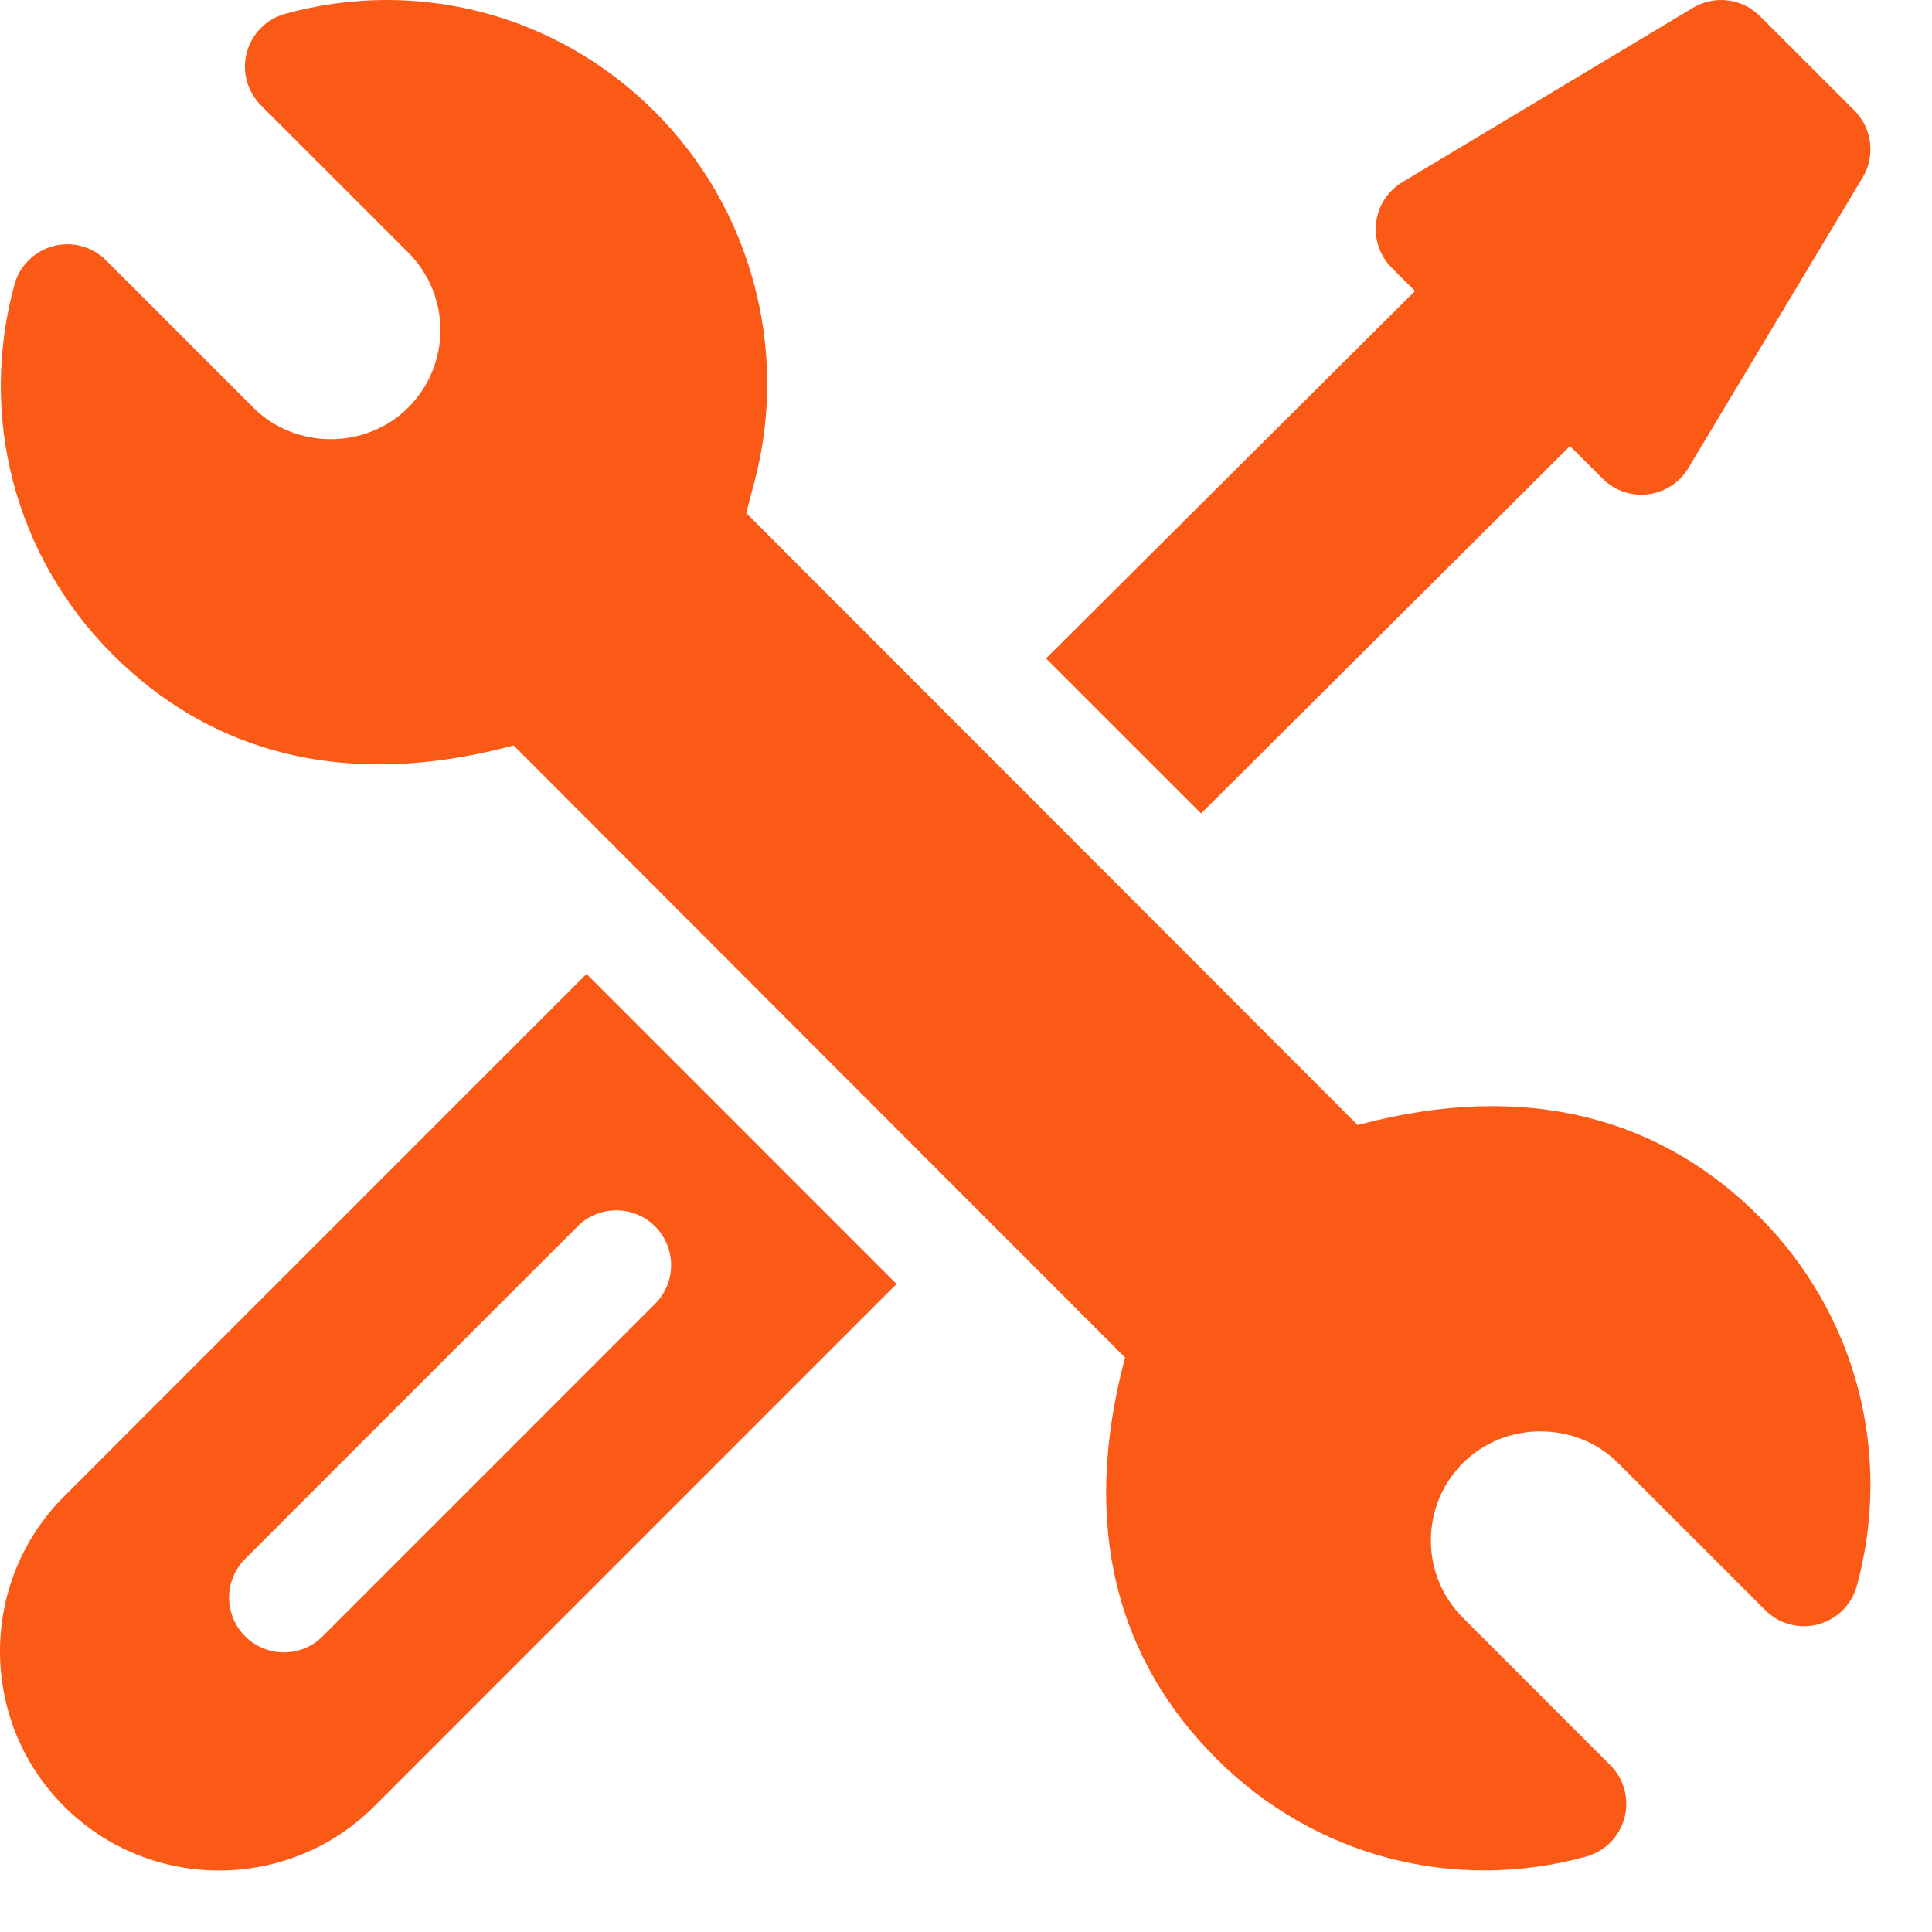
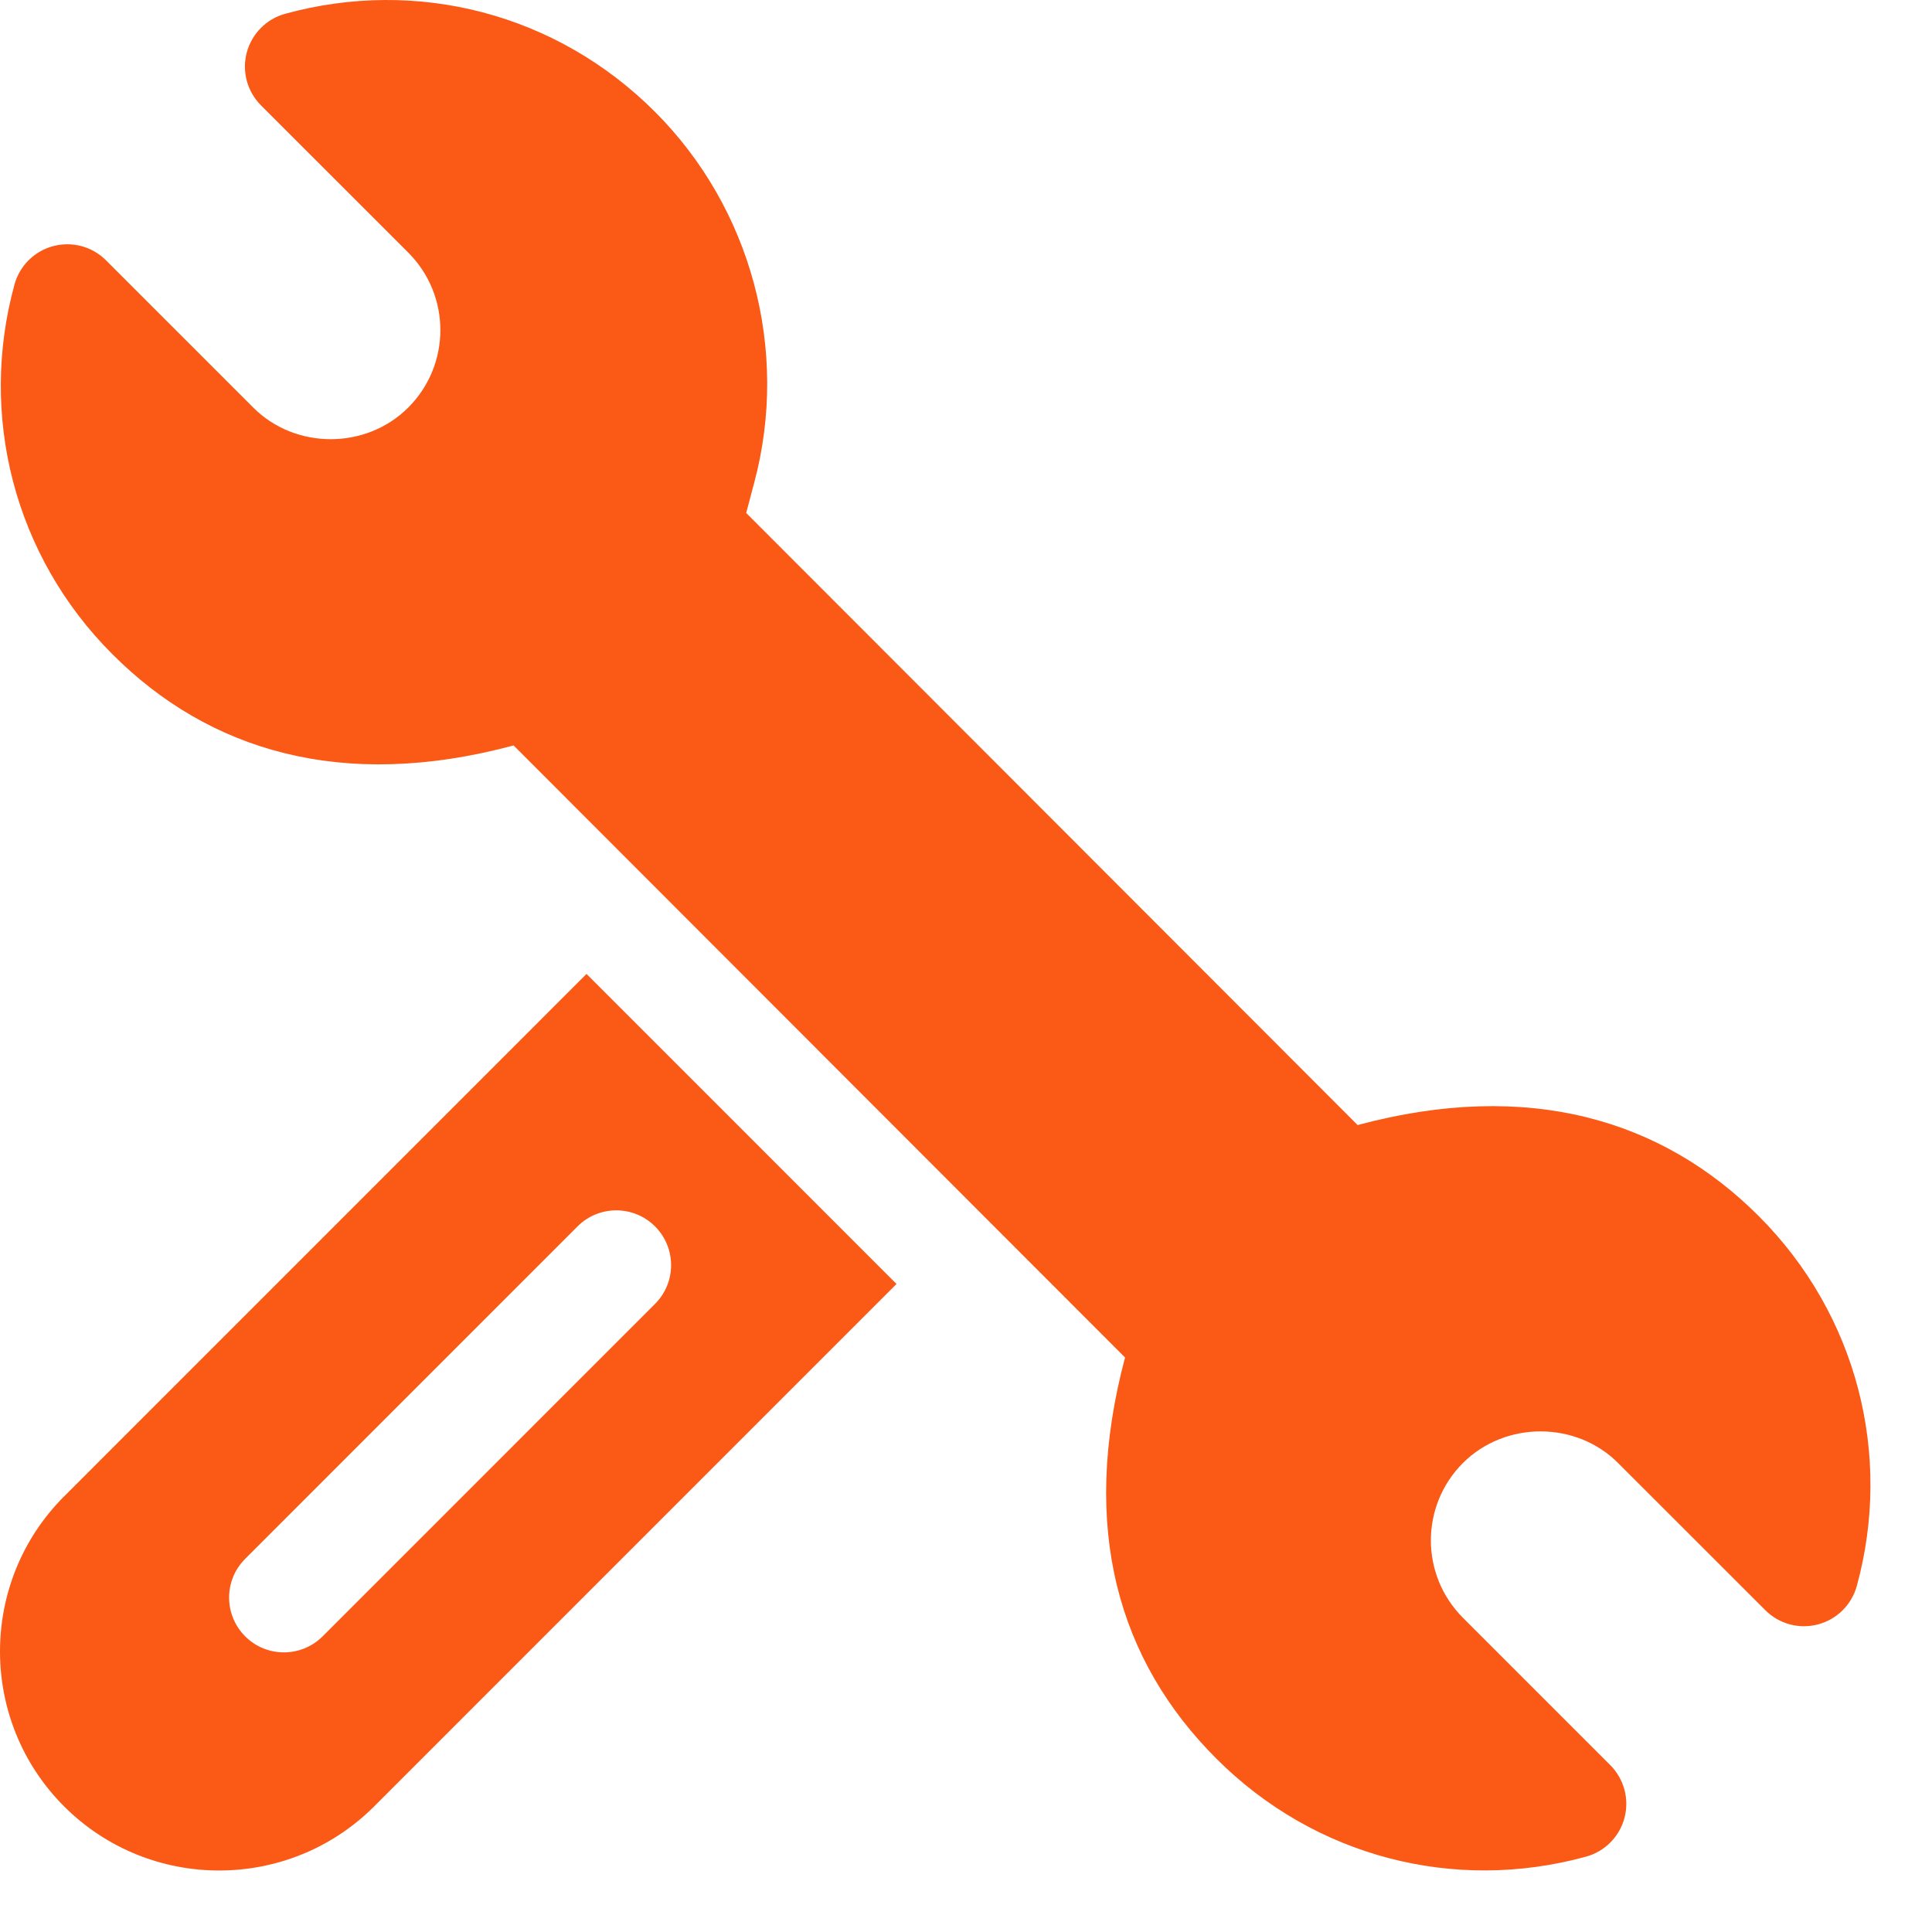
<svg xmlns="http://www.w3.org/2000/svg" width="31" height="31" viewBox="0 0 31 31" fill="none">
-   <path d="M28.221 19.514C26.677 17.969 24.535 17.314 21.784 18.052L11.973 8.231L12.103 7.741C12.668 5.621 12.057 3.342 10.51 1.795C8.934 0.218 6.695 -0.36 4.576 0.221C4.274 0.304 4.039 0.542 3.959 0.845C3.879 1.148 3.967 1.469 4.188 1.691L6.551 4.053C7.241 4.746 7.234 5.854 6.552 6.538C5.875 7.217 4.738 7.216 4.064 6.54L1.701 4.177C1.48 3.955 1.157 3.869 0.854 3.949C0.551 4.029 0.314 4.265 0.232 4.567C-0.342 6.662 0.222 8.916 1.805 10.499C3.349 12.043 5.488 12.7 8.241 11.961L18.052 21.782C17.32 24.532 17.952 26.654 19.517 28.218C21.094 29.797 23.335 30.371 25.448 29.791C25.75 29.709 25.986 29.471 26.066 29.168C26.146 28.865 26.058 28.543 25.837 28.322L23.475 25.96C22.784 25.268 22.791 24.159 23.473 23.475C24.158 22.793 25.294 22.804 25.962 23.474L28.325 25.836C28.546 26.058 28.869 26.145 29.172 26.064C29.475 25.984 29.711 25.748 29.794 25.446C30.367 23.351 29.803 21.097 28.221 19.514Z" fill="#FA5916" />
+   <path d="M28.221 19.514C26.677 17.969 24.535 17.314 21.784 18.052L11.973 8.231L12.103 7.741C12.668 5.621 12.057 3.342 10.51 1.795C8.934 0.218 6.695 -0.36 4.576 0.221C4.274 0.304 4.039 0.542 3.959 0.845C3.879 1.148 3.967 1.469 4.188 1.691L6.551 4.053C7.241 4.746 7.234 5.854 6.552 6.538C5.875 7.217 4.738 7.216 4.064 6.54L1.701 4.177C1.48 3.955 1.157 3.869 0.854 3.949C0.551 4.029 0.314 4.265 0.232 4.567C-0.342 6.662 0.222 8.916 1.805 10.499C3.349 12.043 5.488 12.7 8.241 11.961L18.052 21.782C17.32 24.532 17.952 26.654 19.517 28.218C21.094 29.797 23.335 30.371 25.448 29.791C25.75 29.709 25.986 29.471 26.066 29.168C26.146 28.865 26.058 28.543 25.837 28.322L23.475 25.96C22.784 25.268 22.791 24.159 23.473 23.475C24.158 22.793 25.294 22.804 25.962 23.474L28.325 25.836C28.546 26.058 28.869 26.145 29.172 26.064C29.475 25.984 29.711 25.748 29.794 25.446C30.367 23.351 29.803 21.097 28.221 19.514" fill="#FA5916" />
  <path d="M9.411 15.627L1.029 24.01C-0.343 25.382 -0.343 27.613 1.029 28.985C2.401 30.356 4.631 30.356 6.003 28.985L14.385 20.602L9.411 15.627ZM5.177 26.256C4.833 26.599 4.277 26.599 3.934 26.256C3.59 25.912 3.59 25.356 3.934 25.012L9.267 19.678C9.61 19.335 10.167 19.335 10.51 19.678C10.854 20.022 10.854 20.578 10.51 20.922L5.177 26.256Z" fill="#FA5916" />
-   <path d="M29.755 1.773L28.239 0.258C27.954 -0.028 27.511 -0.082 27.165 0.125L22.502 2.923C22.011 3.217 21.928 3.894 22.332 4.298L22.704 4.67L16.784 10.565L19.272 13.052L25.191 7.157L25.714 7.68C26.119 8.084 26.796 8.001 27.09 7.511L29.887 2.848C30.095 2.502 30.04 2.059 29.755 1.773Z" fill="#FA5916" />
</svg>